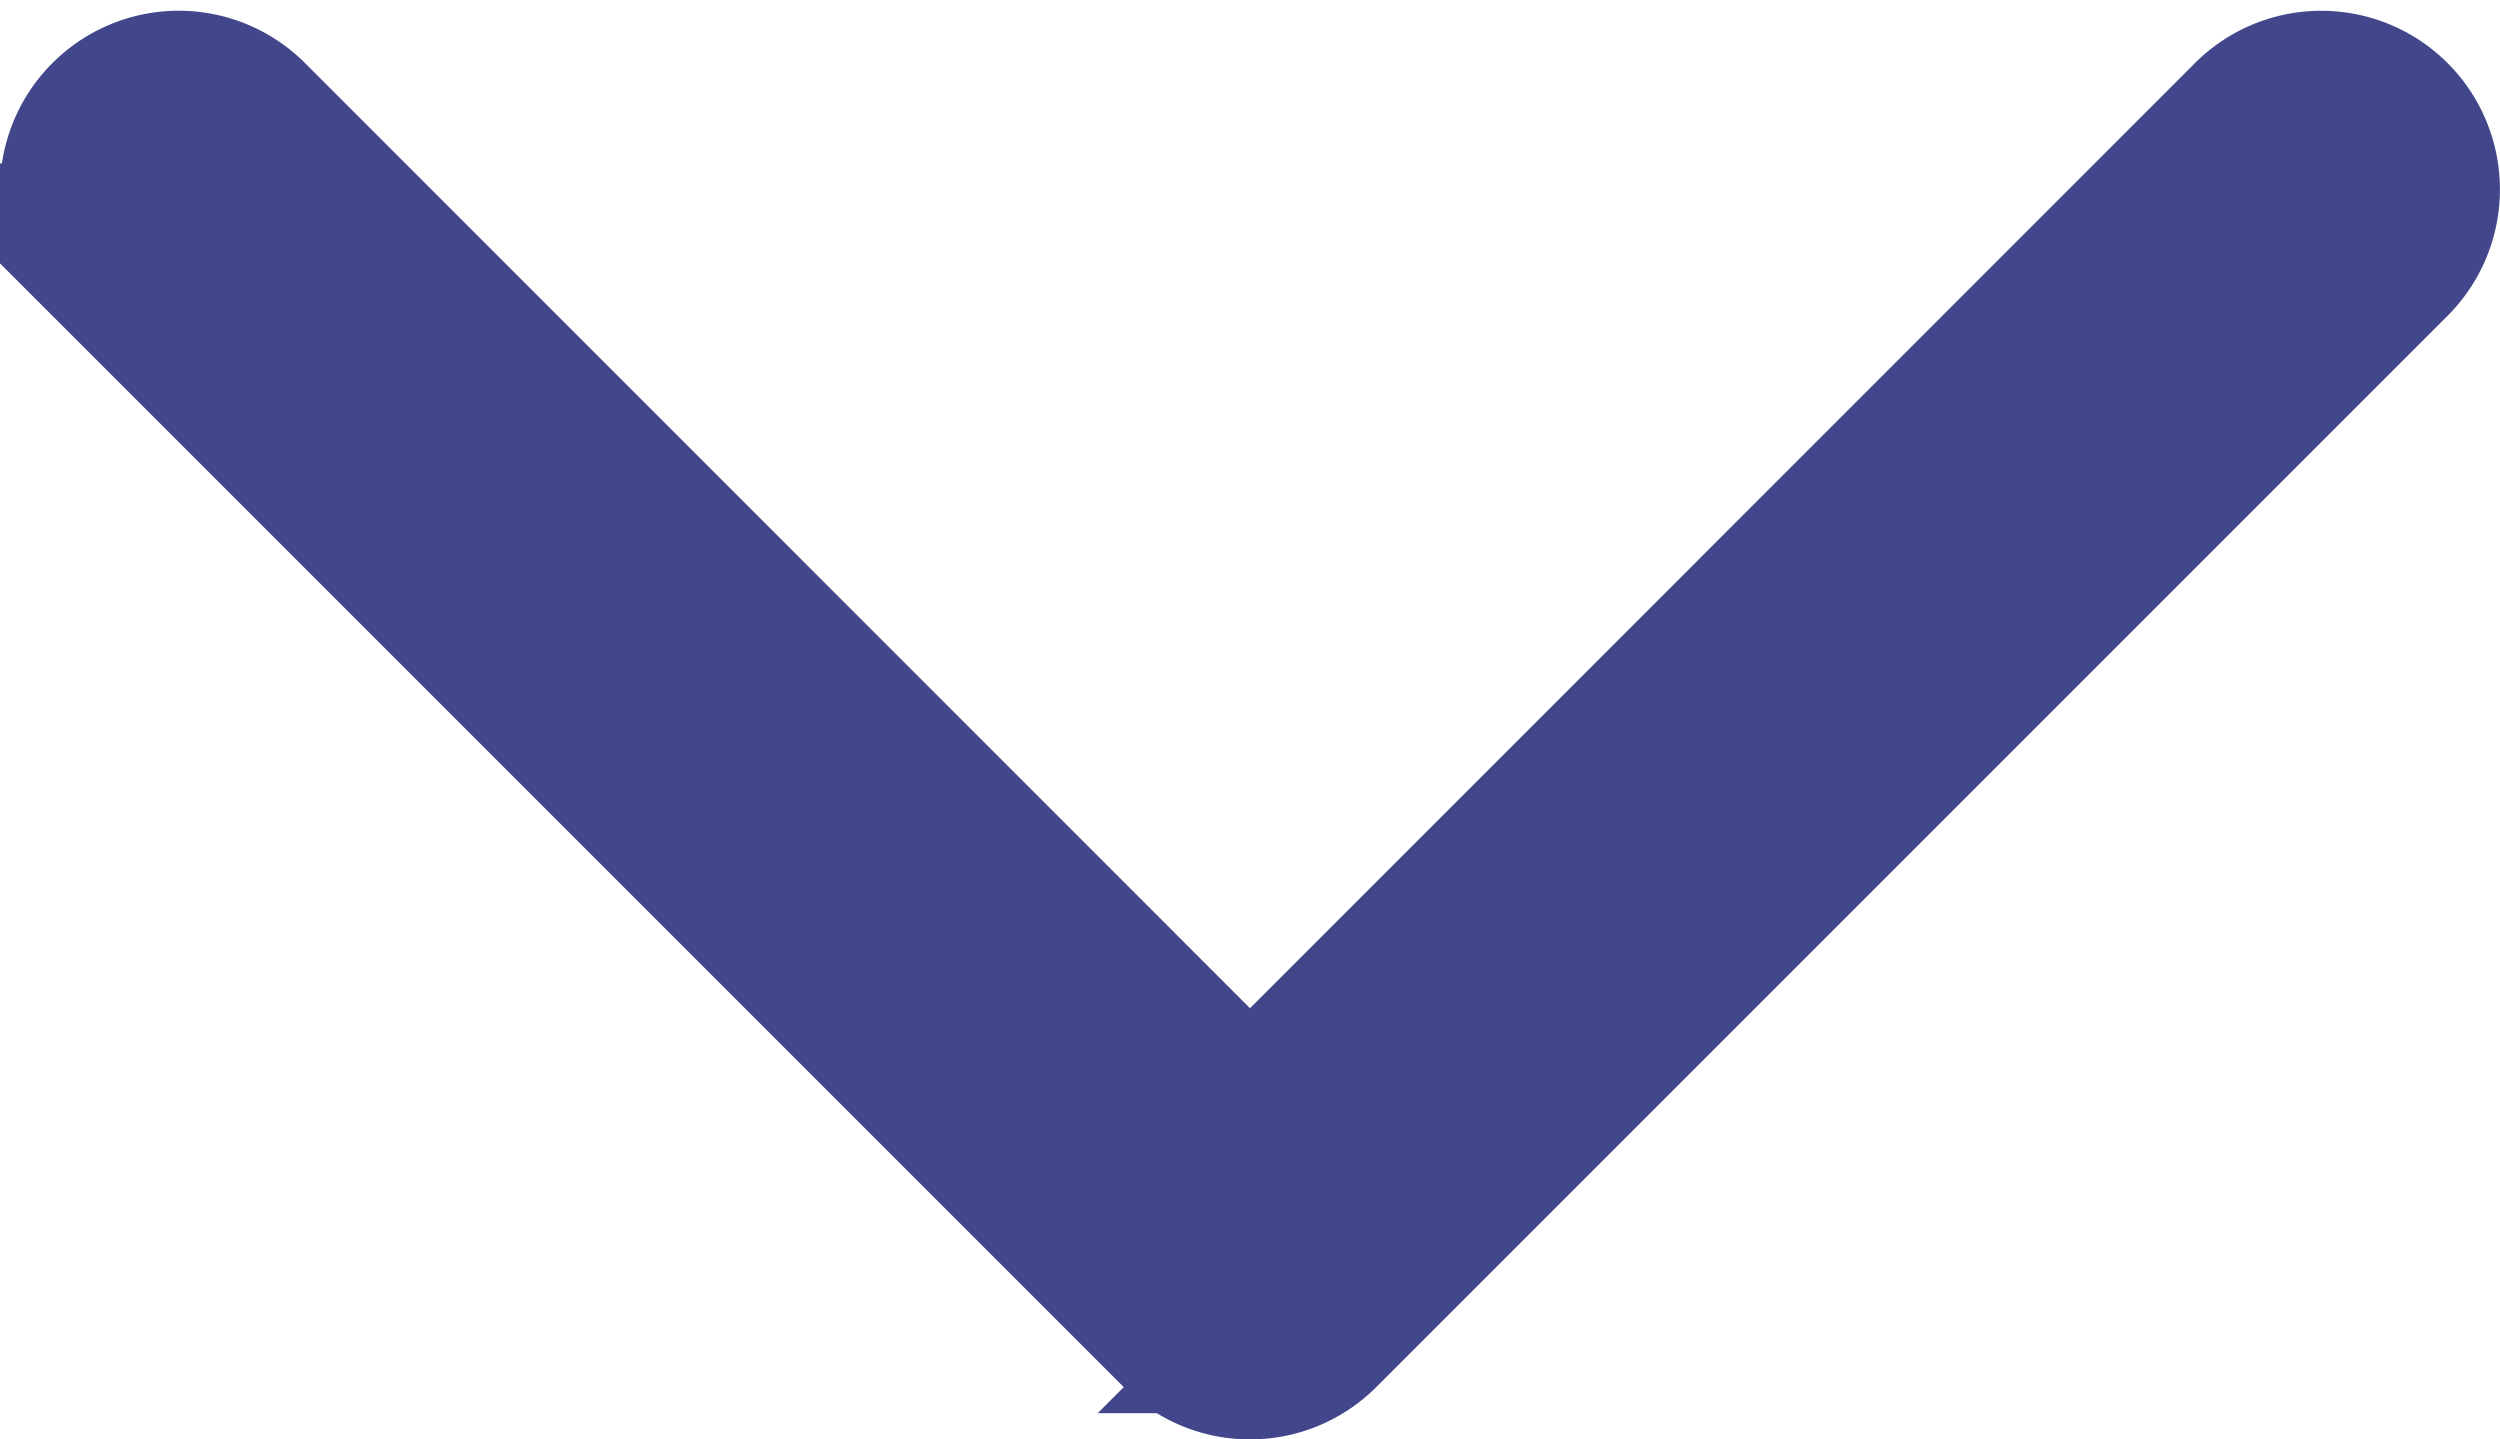
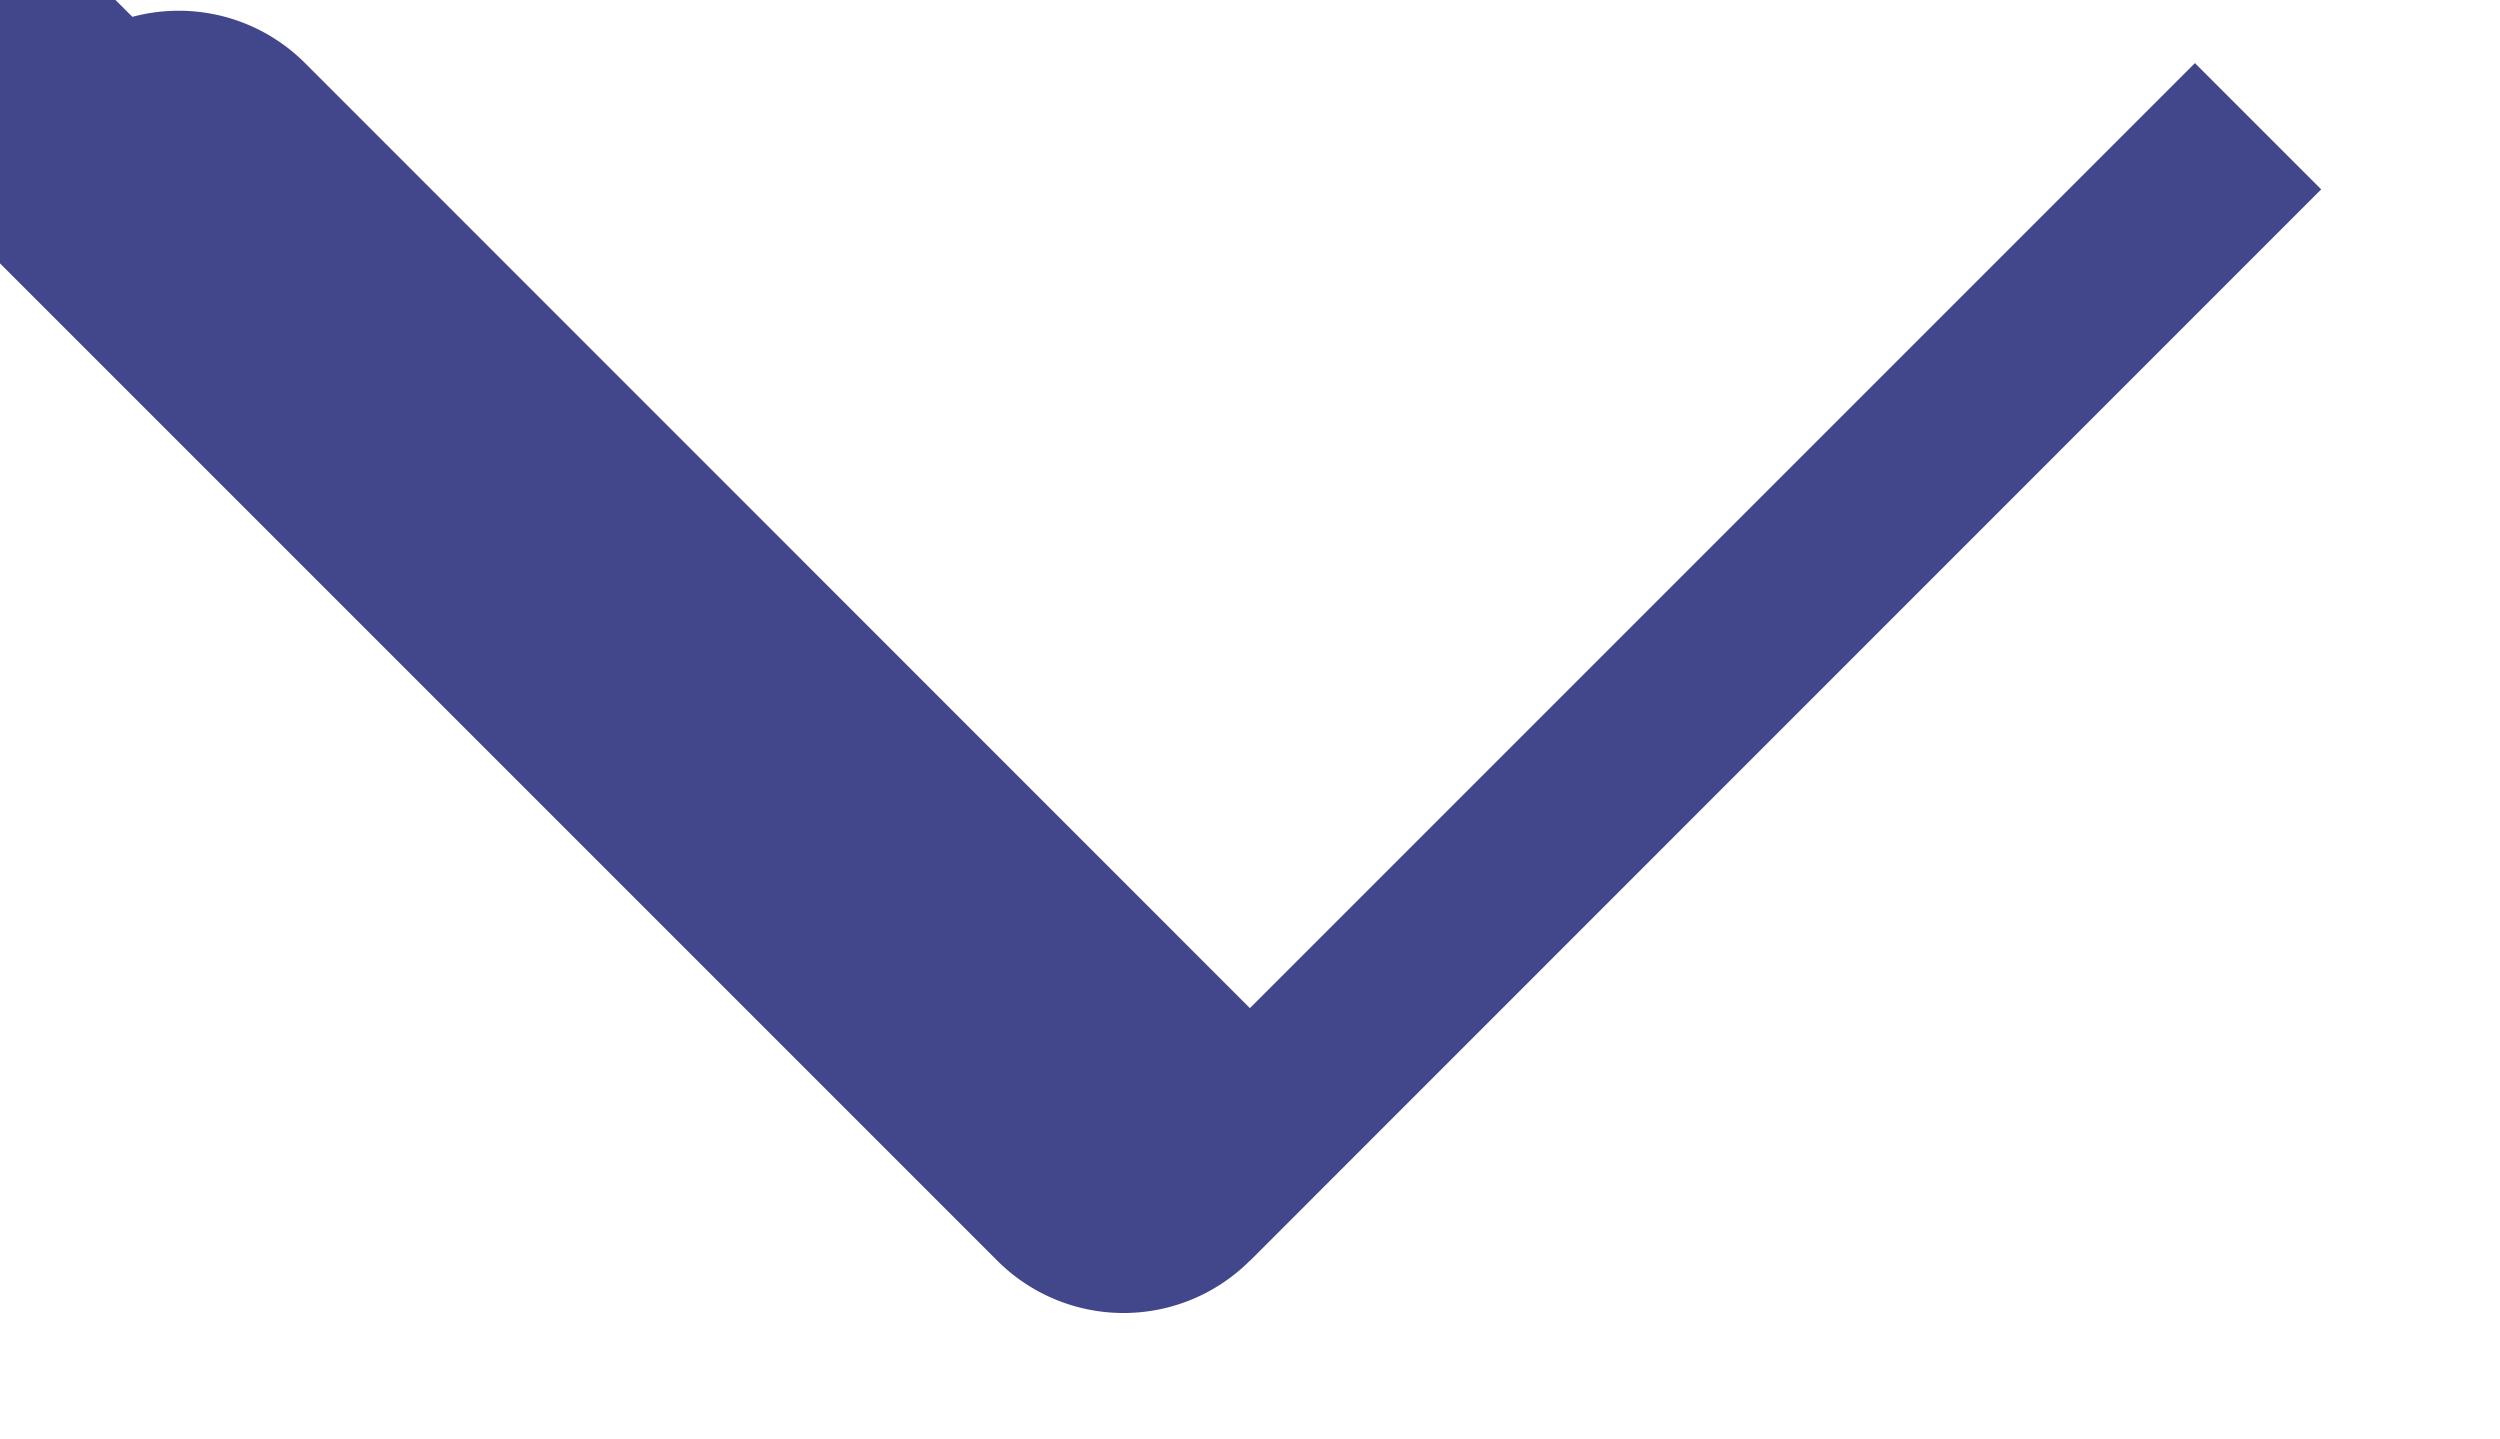
<svg xmlns="http://www.w3.org/2000/svg" width="14.002" height="8.062" viewBox="0 0 14.002 8.062">
-   <path id="chevron-down-purple" d="M1.646,4.646a.5.5,0,0,1,.708,0L8,10.293l5.646-5.647a.5.5,0,0,1,.708.708l-6,6a.5.5,0,0,1-.708,0l-6-6a.5.5,0,0,1,0-.708Z" transform="translate(-0.999 -3.939)" fill="#42478b" stroke="#42478b" stroke-width="1" fill-rule="evenodd" />
+   <path id="chevron-down-purple" d="M1.646,4.646a.5.5,0,0,1,.708,0L8,10.293l5.646-5.647l-6,6a.5.5,0,0,1-.708,0l-6-6a.5.5,0,0,1,0-.708Z" transform="translate(-0.999 -3.939)" fill="#42478b" stroke="#42478b" stroke-width="1" fill-rule="evenodd" />
</svg>